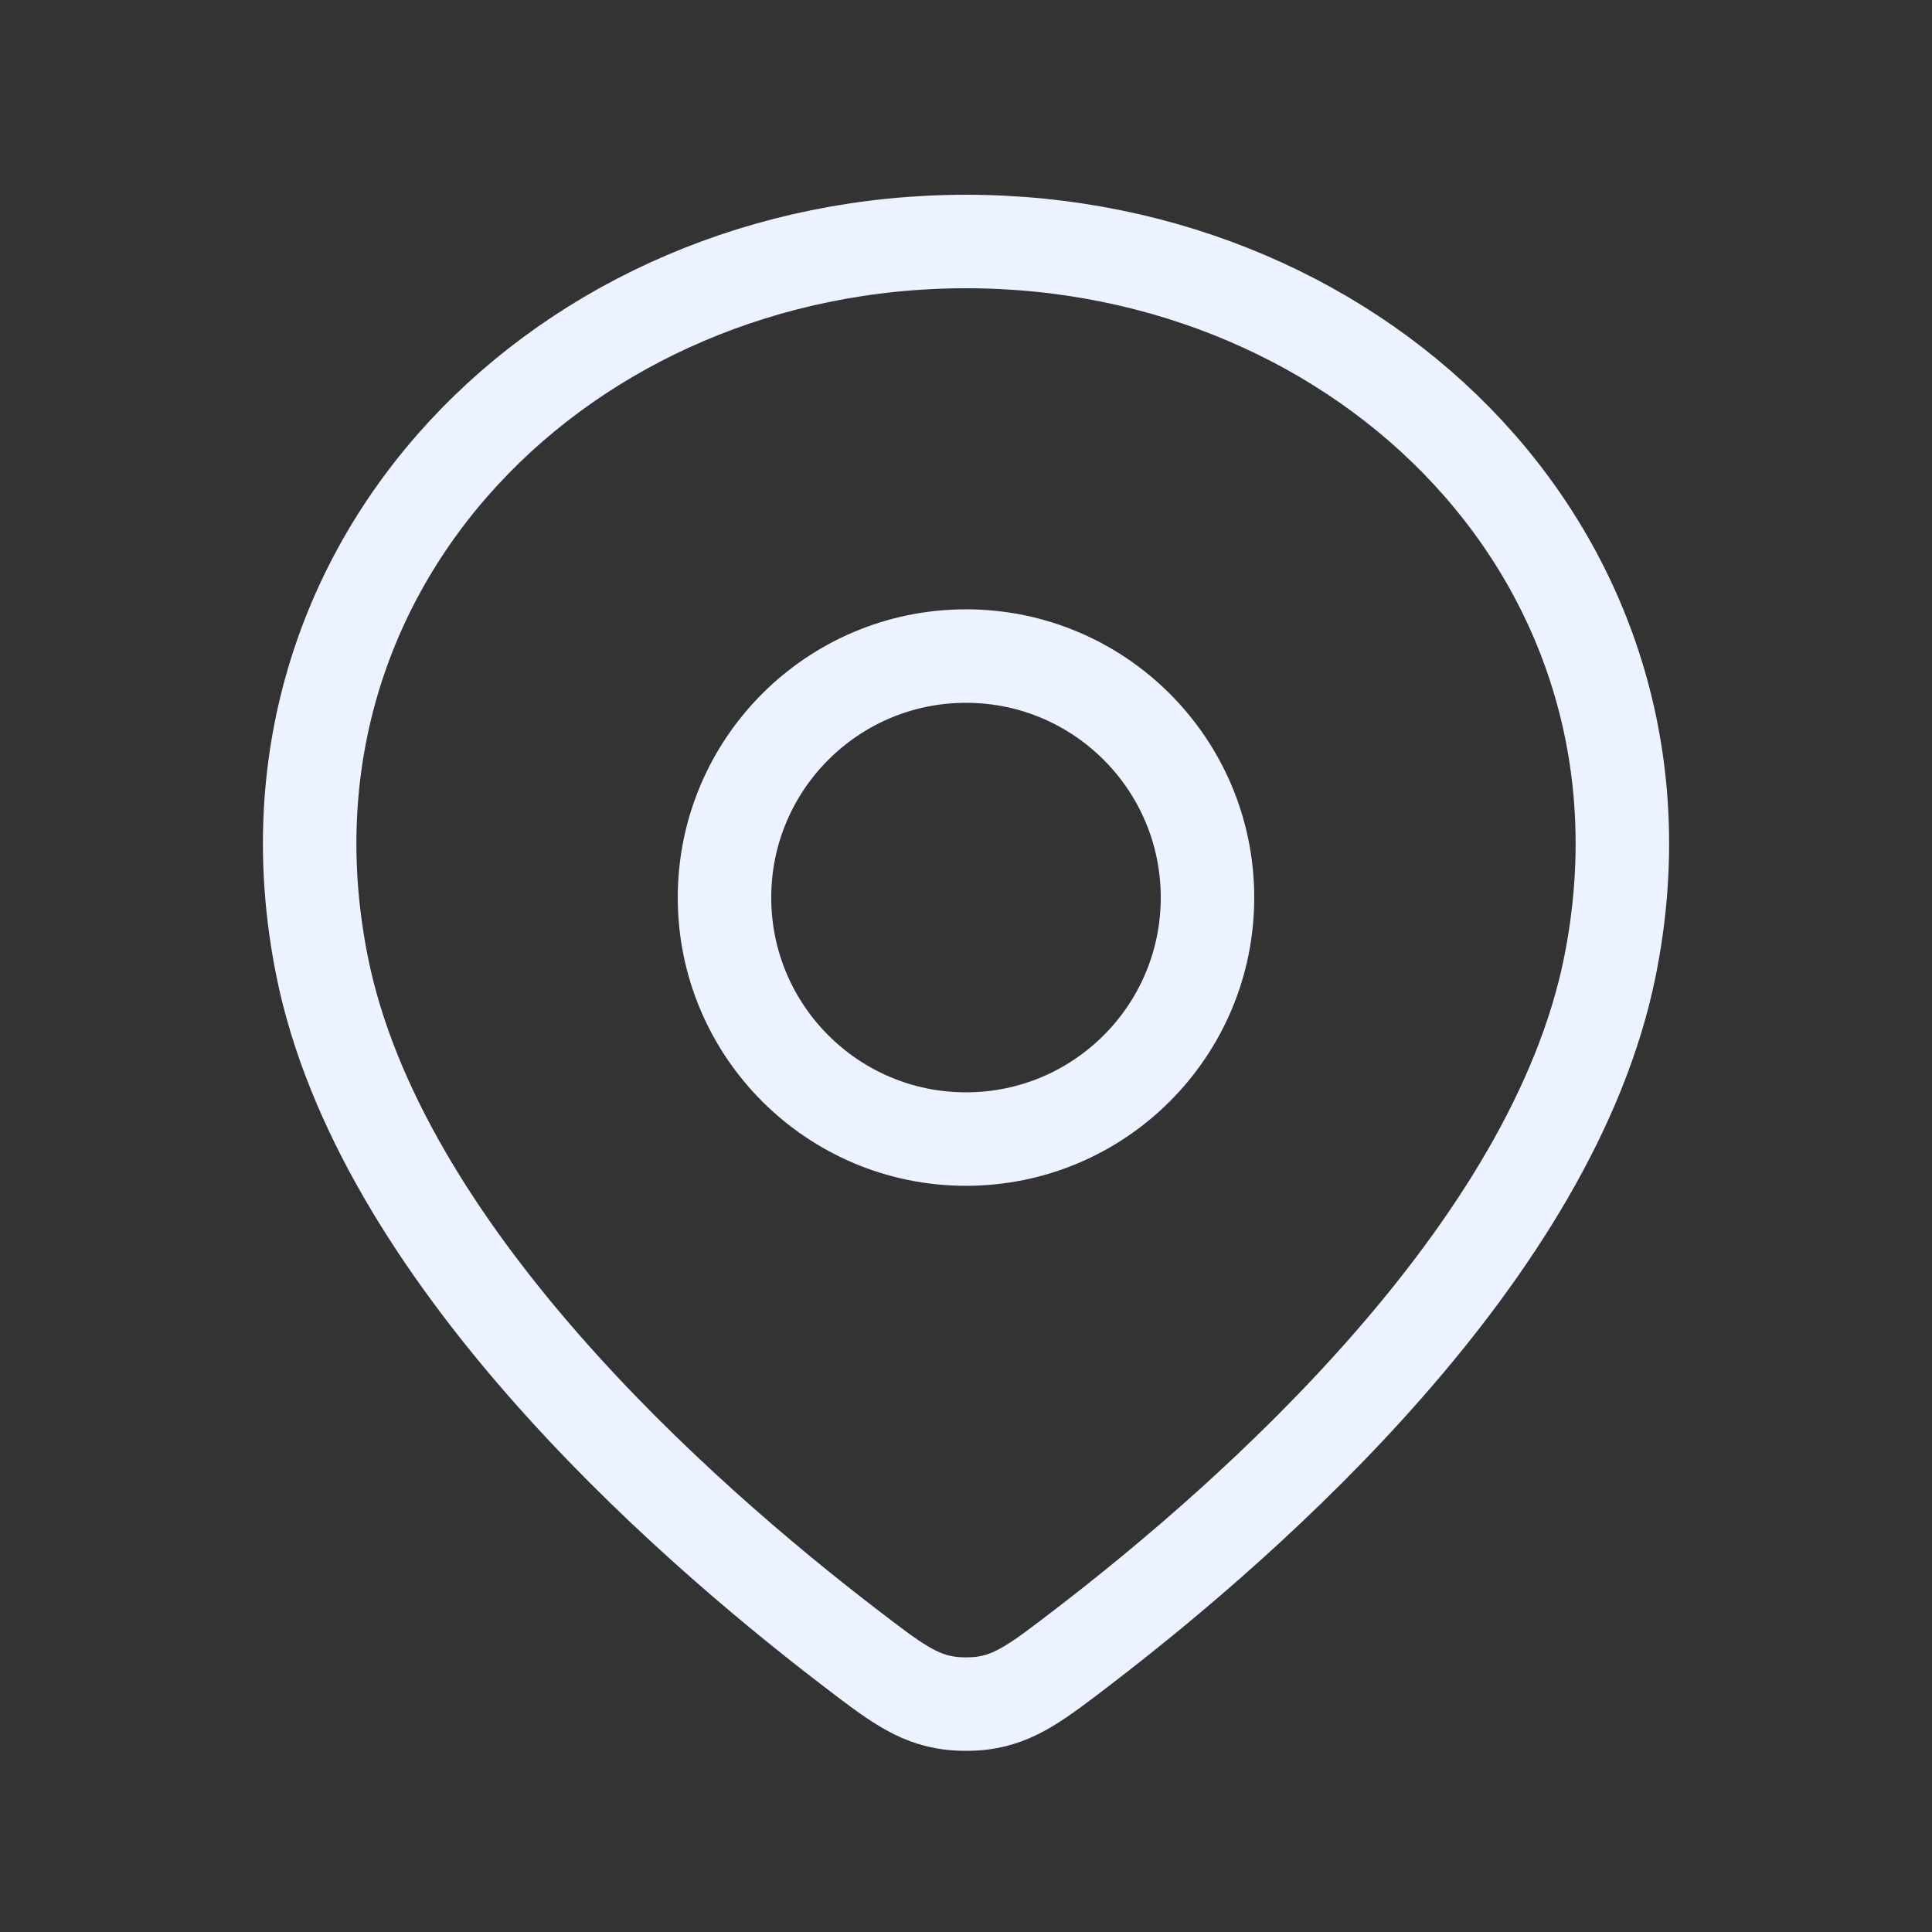
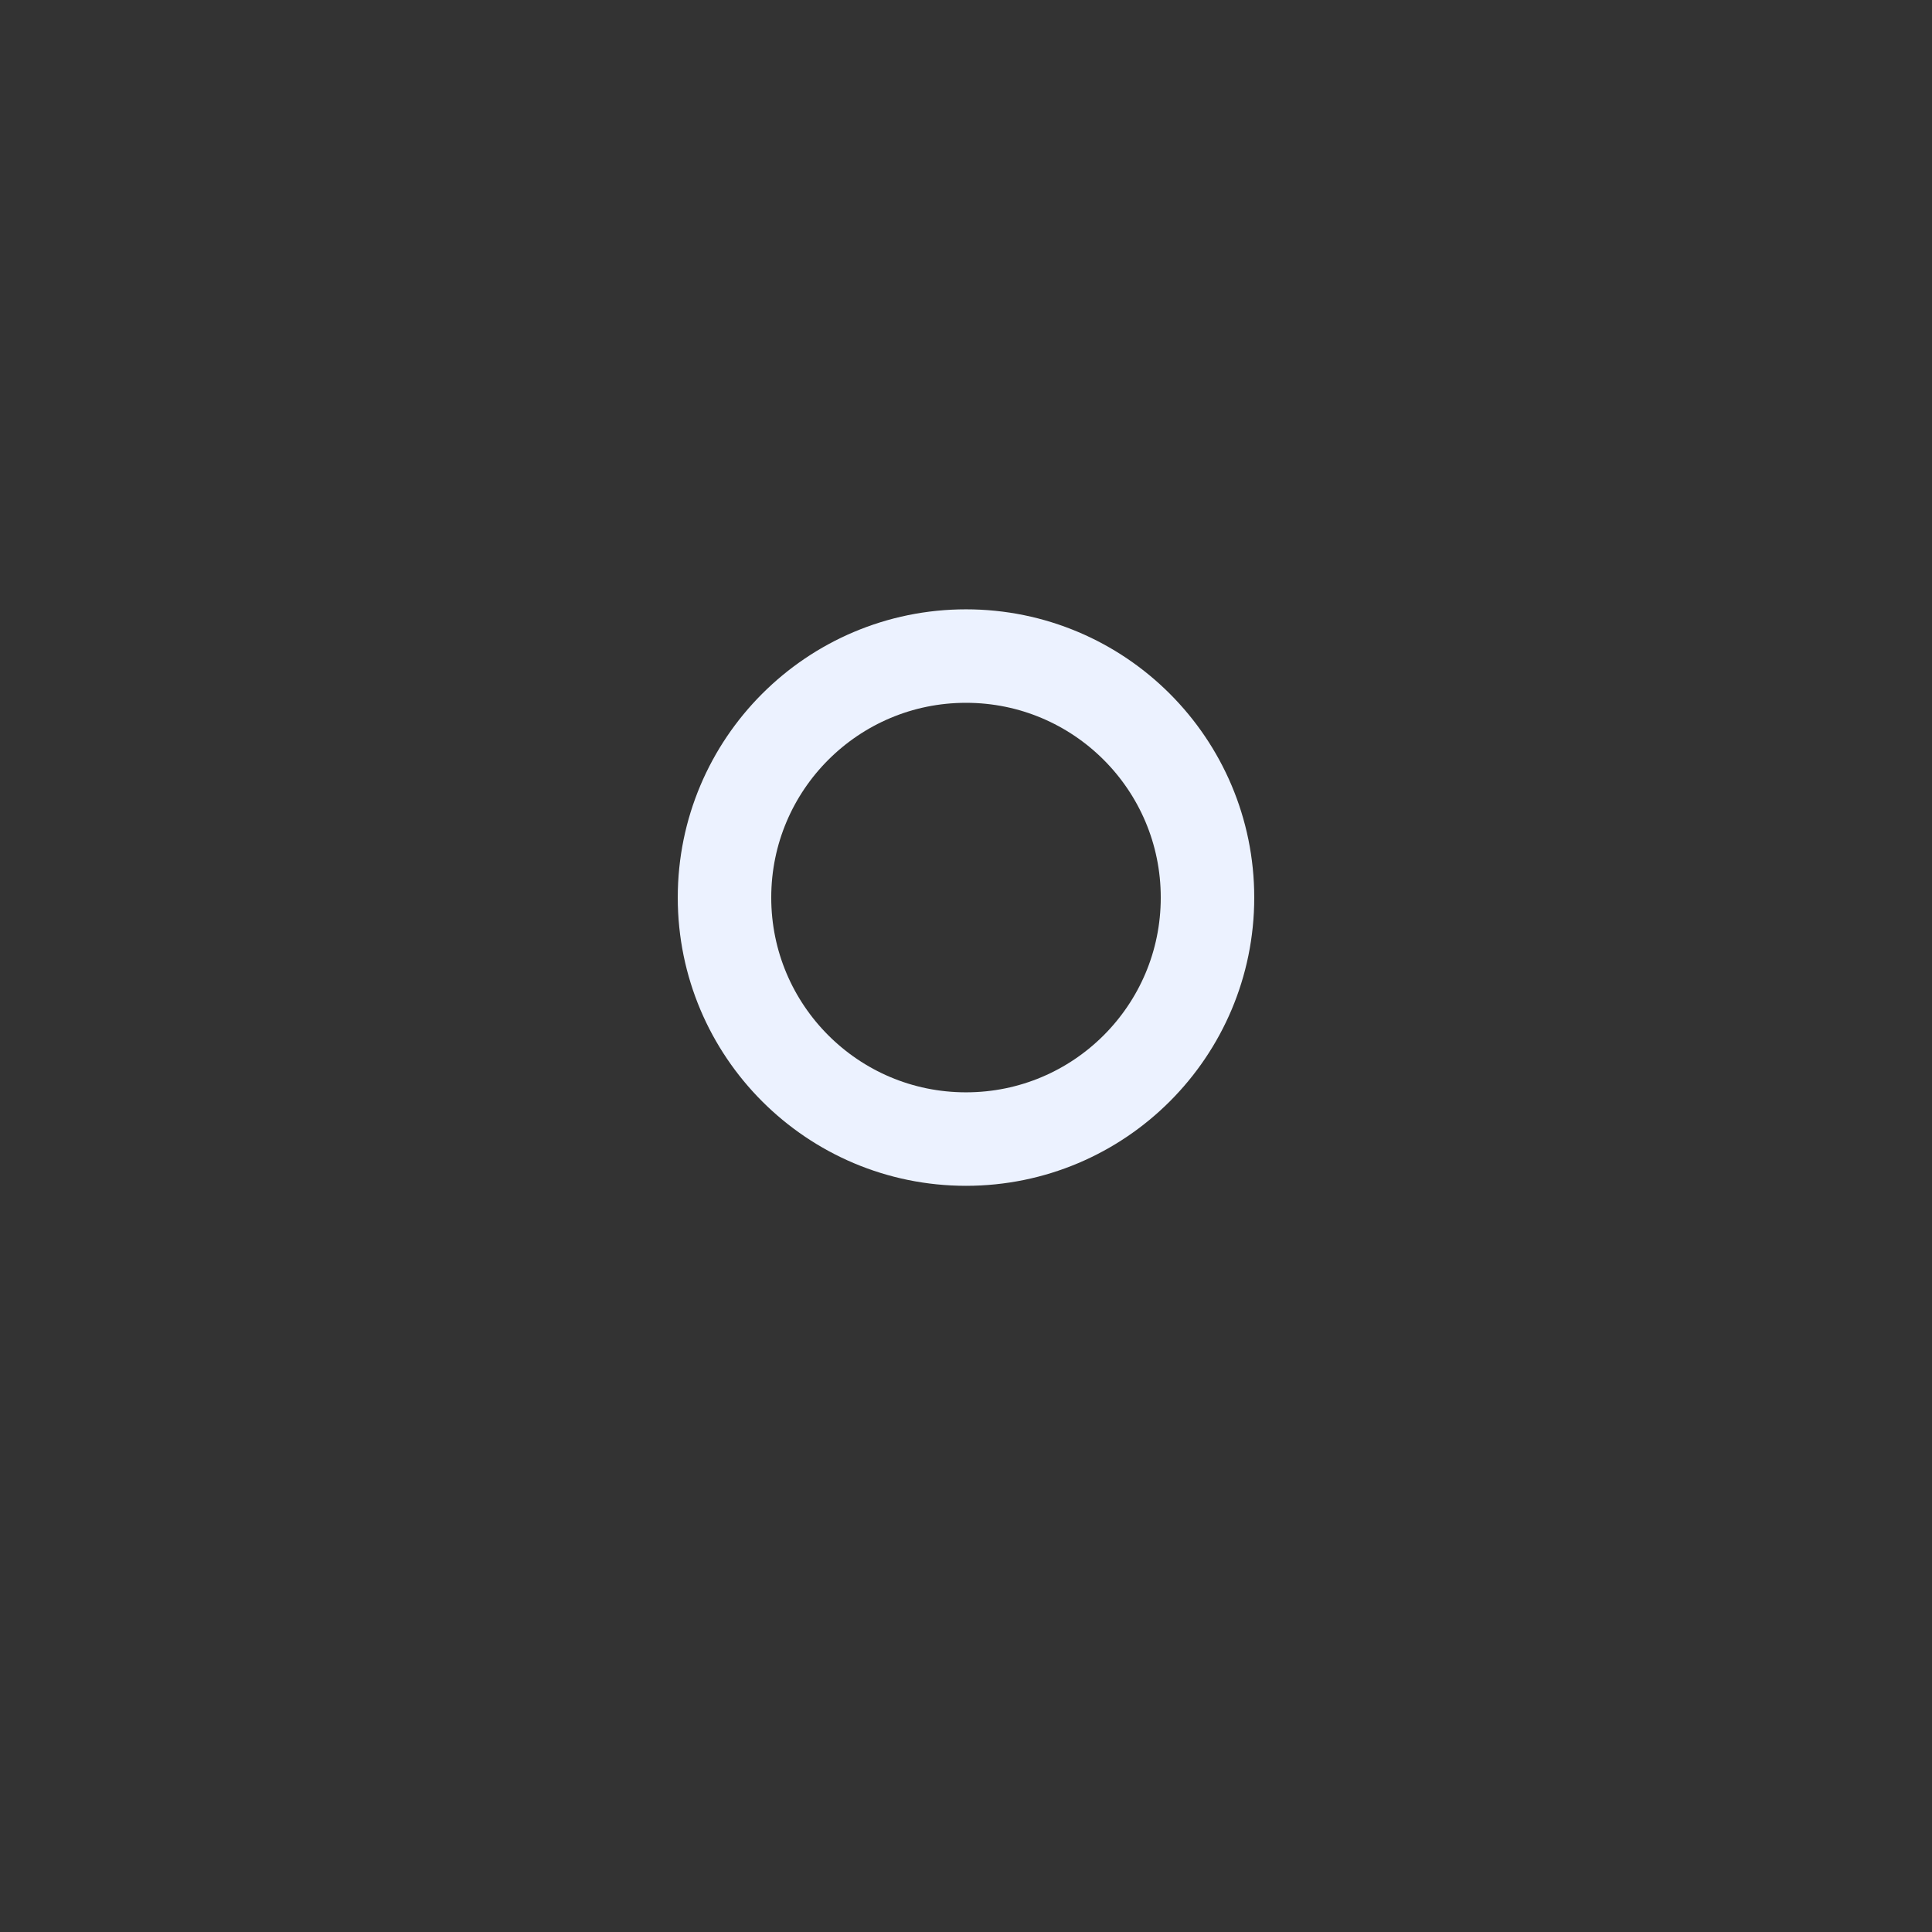
<svg xmlns="http://www.w3.org/2000/svg" width="31" height="31" viewBox="0 0 31 31" fill="none">
  <rect x="0" y="0" width="31" height="31" fill="#333333" stroke="none" />
-   <path d="M15.5 3.875C9.08 3.875 3.875 9.042 5.167 15.5C6.083 20.082 10.9 24.339 13.622 26.425C14.346 26.981 14.708 27.258 15.239 27.328C15.391 27.348 15.61 27.348 15.761 27.328C16.292 27.258 16.654 26.981 17.378 26.425C20.1 24.339 24.917 20.082 25.834 15.5C27.125 9.042 21.921 3.875 15.5 3.875Z" stroke="#ECF2FF" stroke-width="1.5" stroke-linejoin="round" />
  <path d="M19.375 14.402C19.375 16.542 17.64 18.277 15.5 18.277C13.36 18.277 11.625 16.542 11.625 14.402C11.625 12.262 13.36 10.527 15.5 10.527C17.64 10.527 19.375 12.262 19.375 14.402Z" stroke="#ECF2FF" stroke-width="1.5" stroke-linejoin="round" />
</svg>